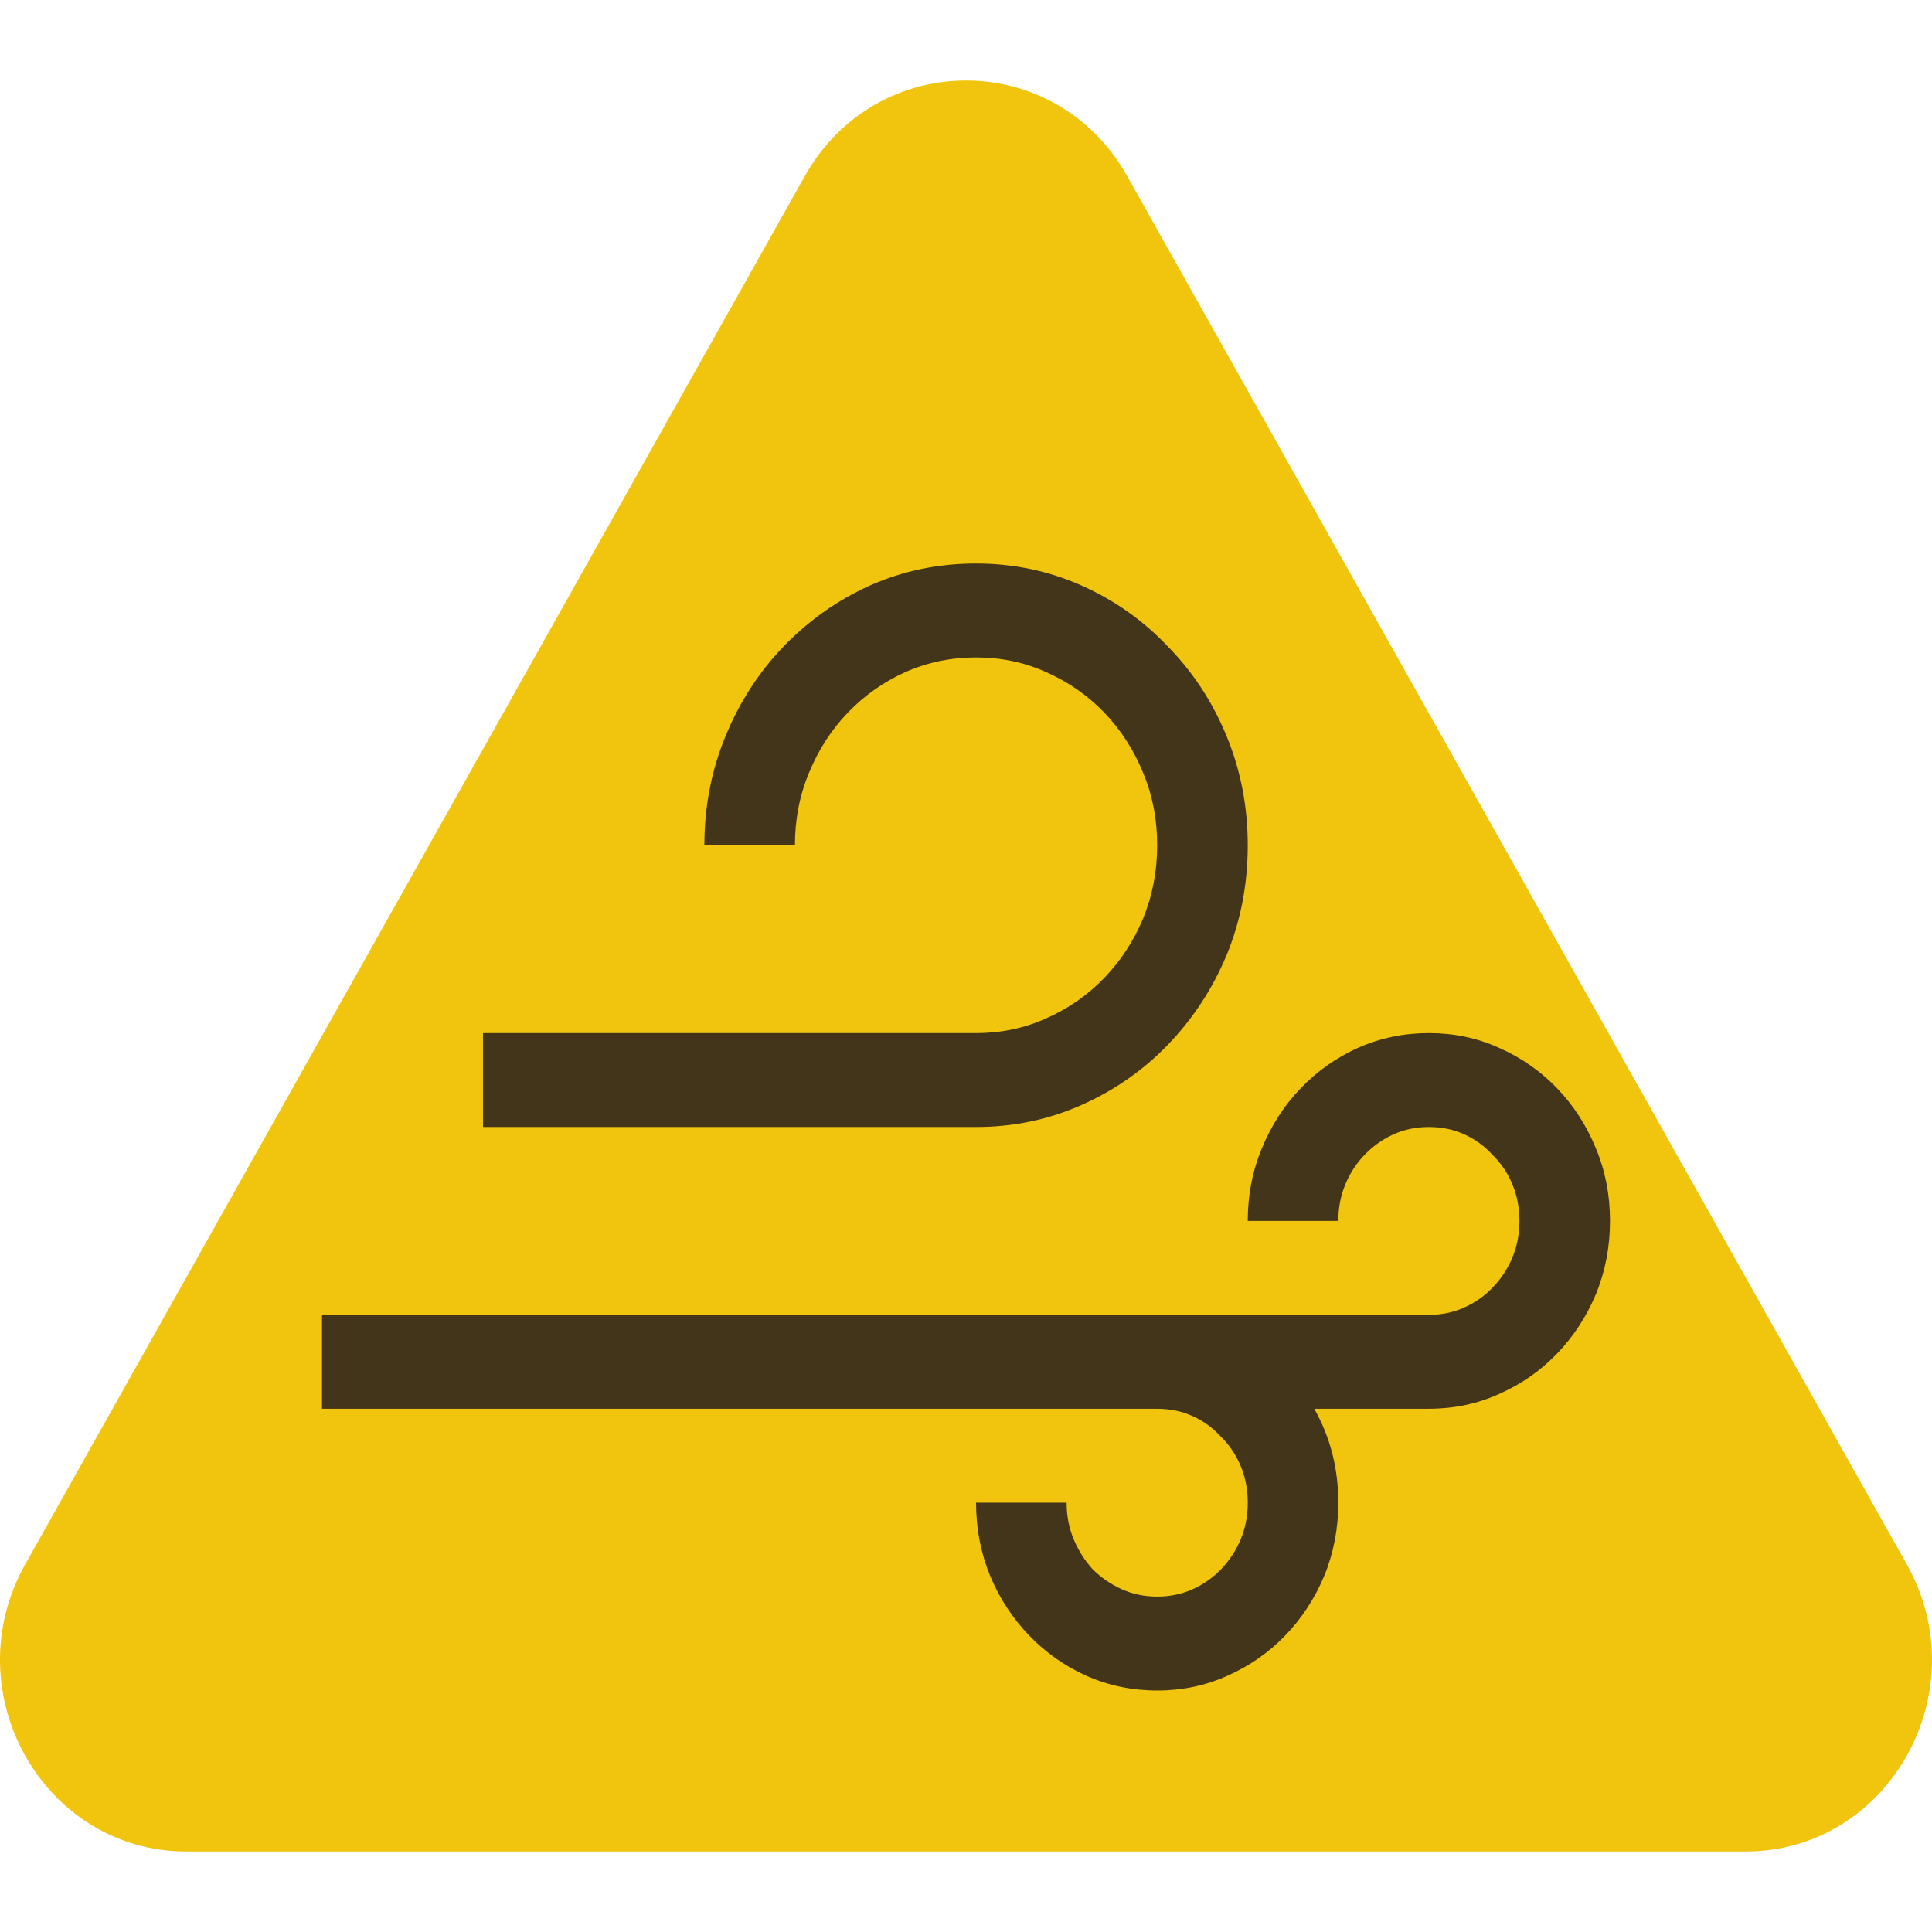
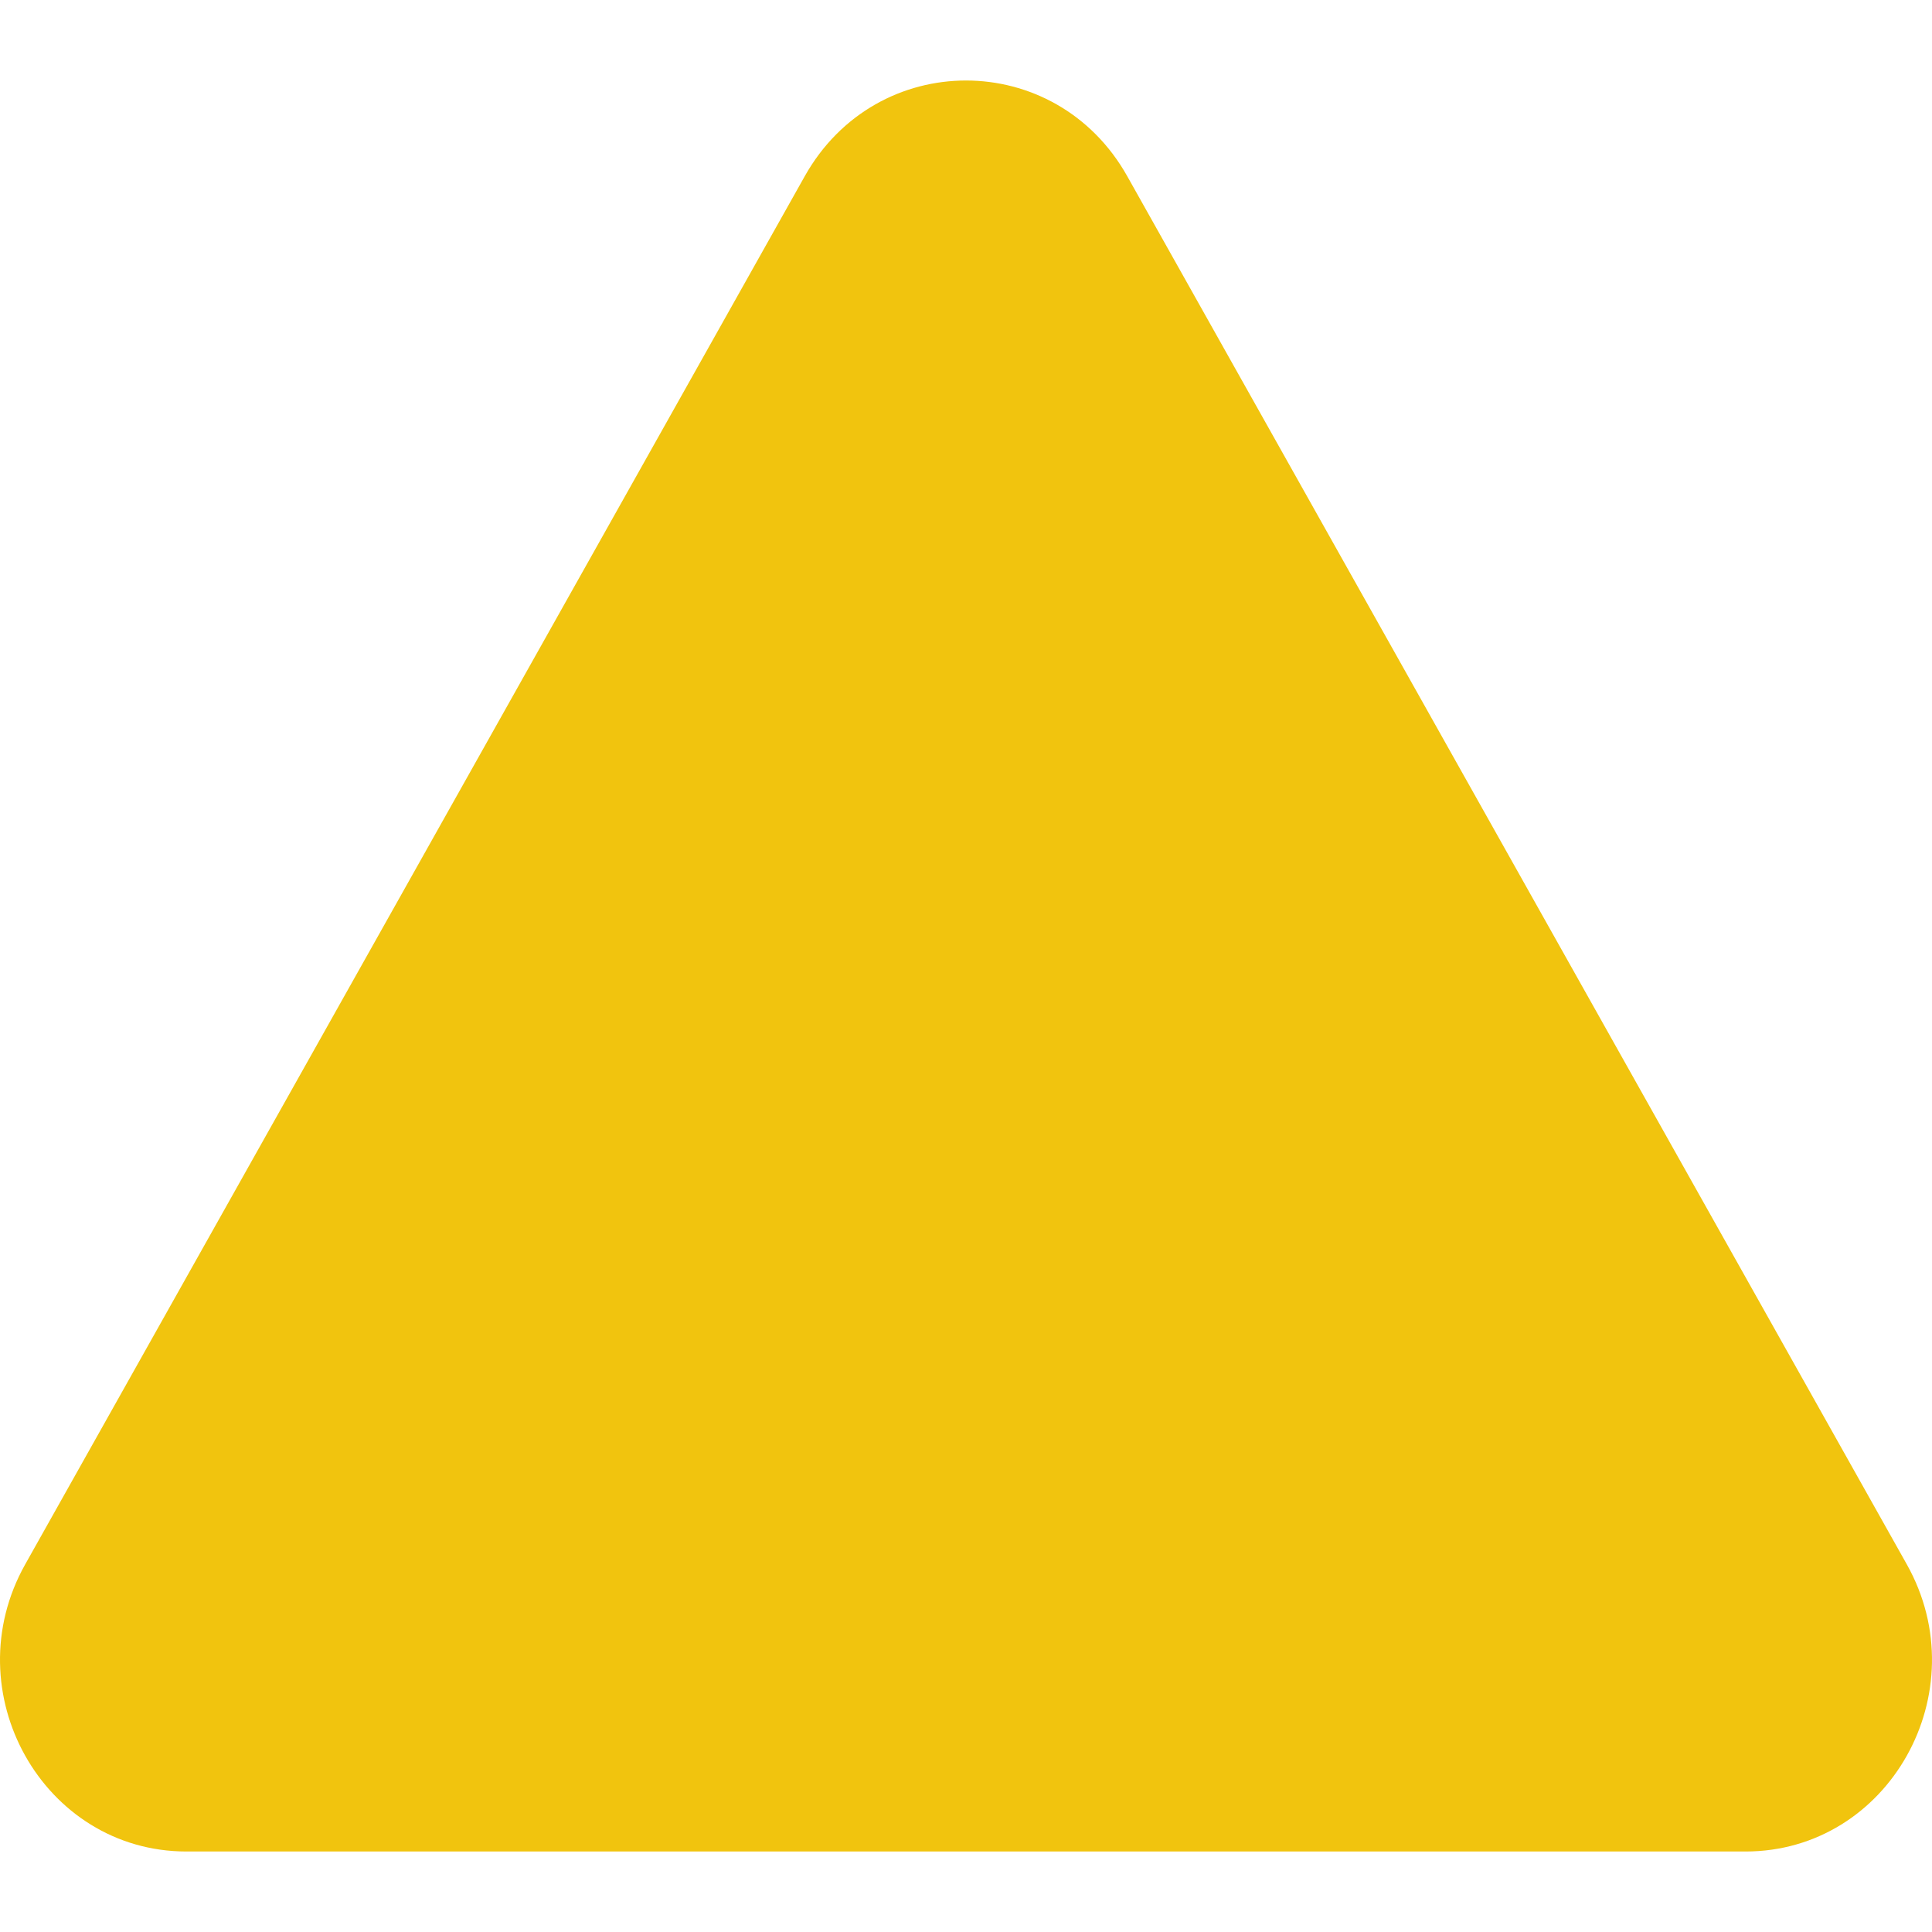
<svg xmlns="http://www.w3.org/2000/svg" width="72" height="72" viewBox="0 0 72 72" fill="none">
-   <path d="M29.99 6.568C32.661 1.811 39.339 1.811 42.01 6.568L71.06 58.297C73.731 63.054 70.392 69 65.05 69C65.05 69 12.293 69 6.95 69C1.608 69 -1.731 63.054 0.94 58.297L29.99 6.568Z" fill="#F1C40E" />
-   <path d="M46.5 31.5C46.5 32.958 46.236 34.325 45.709 35.602C45.182 36.859 44.452 37.971 43.52 38.938C42.606 39.885 41.534 40.633 40.304 41.18C39.073 41.727 37.764 42 36.375 42H18V38.5H36.375C37.307 38.5 38.177 38.318 38.985 37.953C39.812 37.589 40.532 37.087 41.148 36.449C41.763 35.811 42.246 35.073 42.598 34.234C42.949 33.378 43.125 32.466 43.125 31.5C43.125 30.534 42.949 29.631 42.598 28.793C42.246 27.936 41.763 27.189 41.148 26.551C40.532 25.913 39.812 25.412 38.985 25.047C38.177 24.682 37.307 24.5 36.375 24.5C35.443 24.5 34.565 24.682 33.738 25.047C32.93 25.412 32.218 25.913 31.602 26.551C30.987 27.189 30.504 27.936 30.152 28.793C29.801 29.631 29.625 30.534 29.625 31.5H26.25C26.25 30.06 26.514 28.702 27.041 27.426C27.568 26.15 28.289 25.038 29.203 24.09C30.135 23.124 31.207 22.367 32.42 21.82C33.65 21.273 34.969 21 36.375 21C37.764 21 39.073 21.273 40.304 21.82C41.534 22.367 42.606 23.124 43.52 24.09C44.452 25.038 45.182 26.15 45.709 27.426C46.236 28.702 46.5 30.06 46.5 31.5ZM53.25 38.5C54.182 38.5 55.052 38.682 55.86 39.047C56.687 39.411 57.407 39.913 58.023 40.551C58.638 41.189 59.121 41.936 59.473 42.793C59.824 43.632 60 44.534 60 45.5C60 46.466 59.824 47.378 59.473 48.234C59.121 49.073 58.638 49.811 58.023 50.449C57.407 51.087 56.687 51.589 55.86 51.953C55.052 52.318 54.182 52.5 53.25 52.5H48.978C49.576 53.557 49.875 54.724 49.875 56C49.875 56.966 49.699 57.878 49.348 58.734C48.996 59.573 48.513 60.311 47.898 60.949C47.282 61.587 46.562 62.089 45.735 62.453C44.927 62.818 44.057 63 43.125 63C42.193 63 41.315 62.818 40.488 62.453C39.68 62.089 38.968 61.587 38.352 60.949C37.737 60.311 37.254 59.573 36.902 58.734C36.551 57.878 36.375 56.966 36.375 56H39.75C39.75 56.492 39.838 56.948 40.014 57.367C40.19 57.786 40.427 58.16 40.726 58.488C41.042 58.798 41.402 59.044 41.807 59.227C42.211 59.409 42.65 59.5 43.125 59.5C43.6 59.5 44.039 59.409 44.443 59.227C44.848 59.044 45.199 58.798 45.498 58.488C45.815 58.16 46.06 57.786 46.236 57.367C46.412 56.948 46.5 56.492 46.5 56C46.5 55.508 46.412 55.052 46.236 54.633C46.06 54.214 45.815 53.849 45.498 53.539C45.199 53.211 44.848 52.956 44.443 52.773C44.039 52.591 43.6 52.5 43.125 52.5H12V49H53.25C53.725 49 54.164 48.909 54.568 48.727C54.973 48.544 55.324 48.298 55.623 47.988C55.94 47.66 56.185 47.286 56.361 46.867C56.537 46.448 56.625 45.992 56.625 45.5C56.625 45.008 56.537 44.552 56.361 44.133C56.185 43.714 55.94 43.349 55.623 43.039C55.324 42.711 54.973 42.456 54.568 42.273C54.164 42.091 53.725 42 53.25 42C52.775 42 52.336 42.091 51.932 42.273C51.527 42.456 51.167 42.711 50.851 43.039C50.552 43.349 50.315 43.714 50.139 44.133C49.963 44.552 49.875 45.008 49.875 45.5H46.5C46.5 44.534 46.676 43.632 47.027 42.793C47.379 41.936 47.862 41.189 48.477 40.551C49.093 39.913 49.805 39.411 50.613 39.047C51.44 38.682 52.318 38.5 53.25 38.5Z" fill="#433519" />
+   <path d="M29.99 6.568C32.661 1.811 39.339 1.811 42.01 6.568L71.06 58.297C73.731 63.054 70.392 69 65.05 69C65.05 69 12.293 69 6.95 69C1.608 69 -1.731 63.054 0.94 58.297Z" fill="#F1C40E" />
</svg>